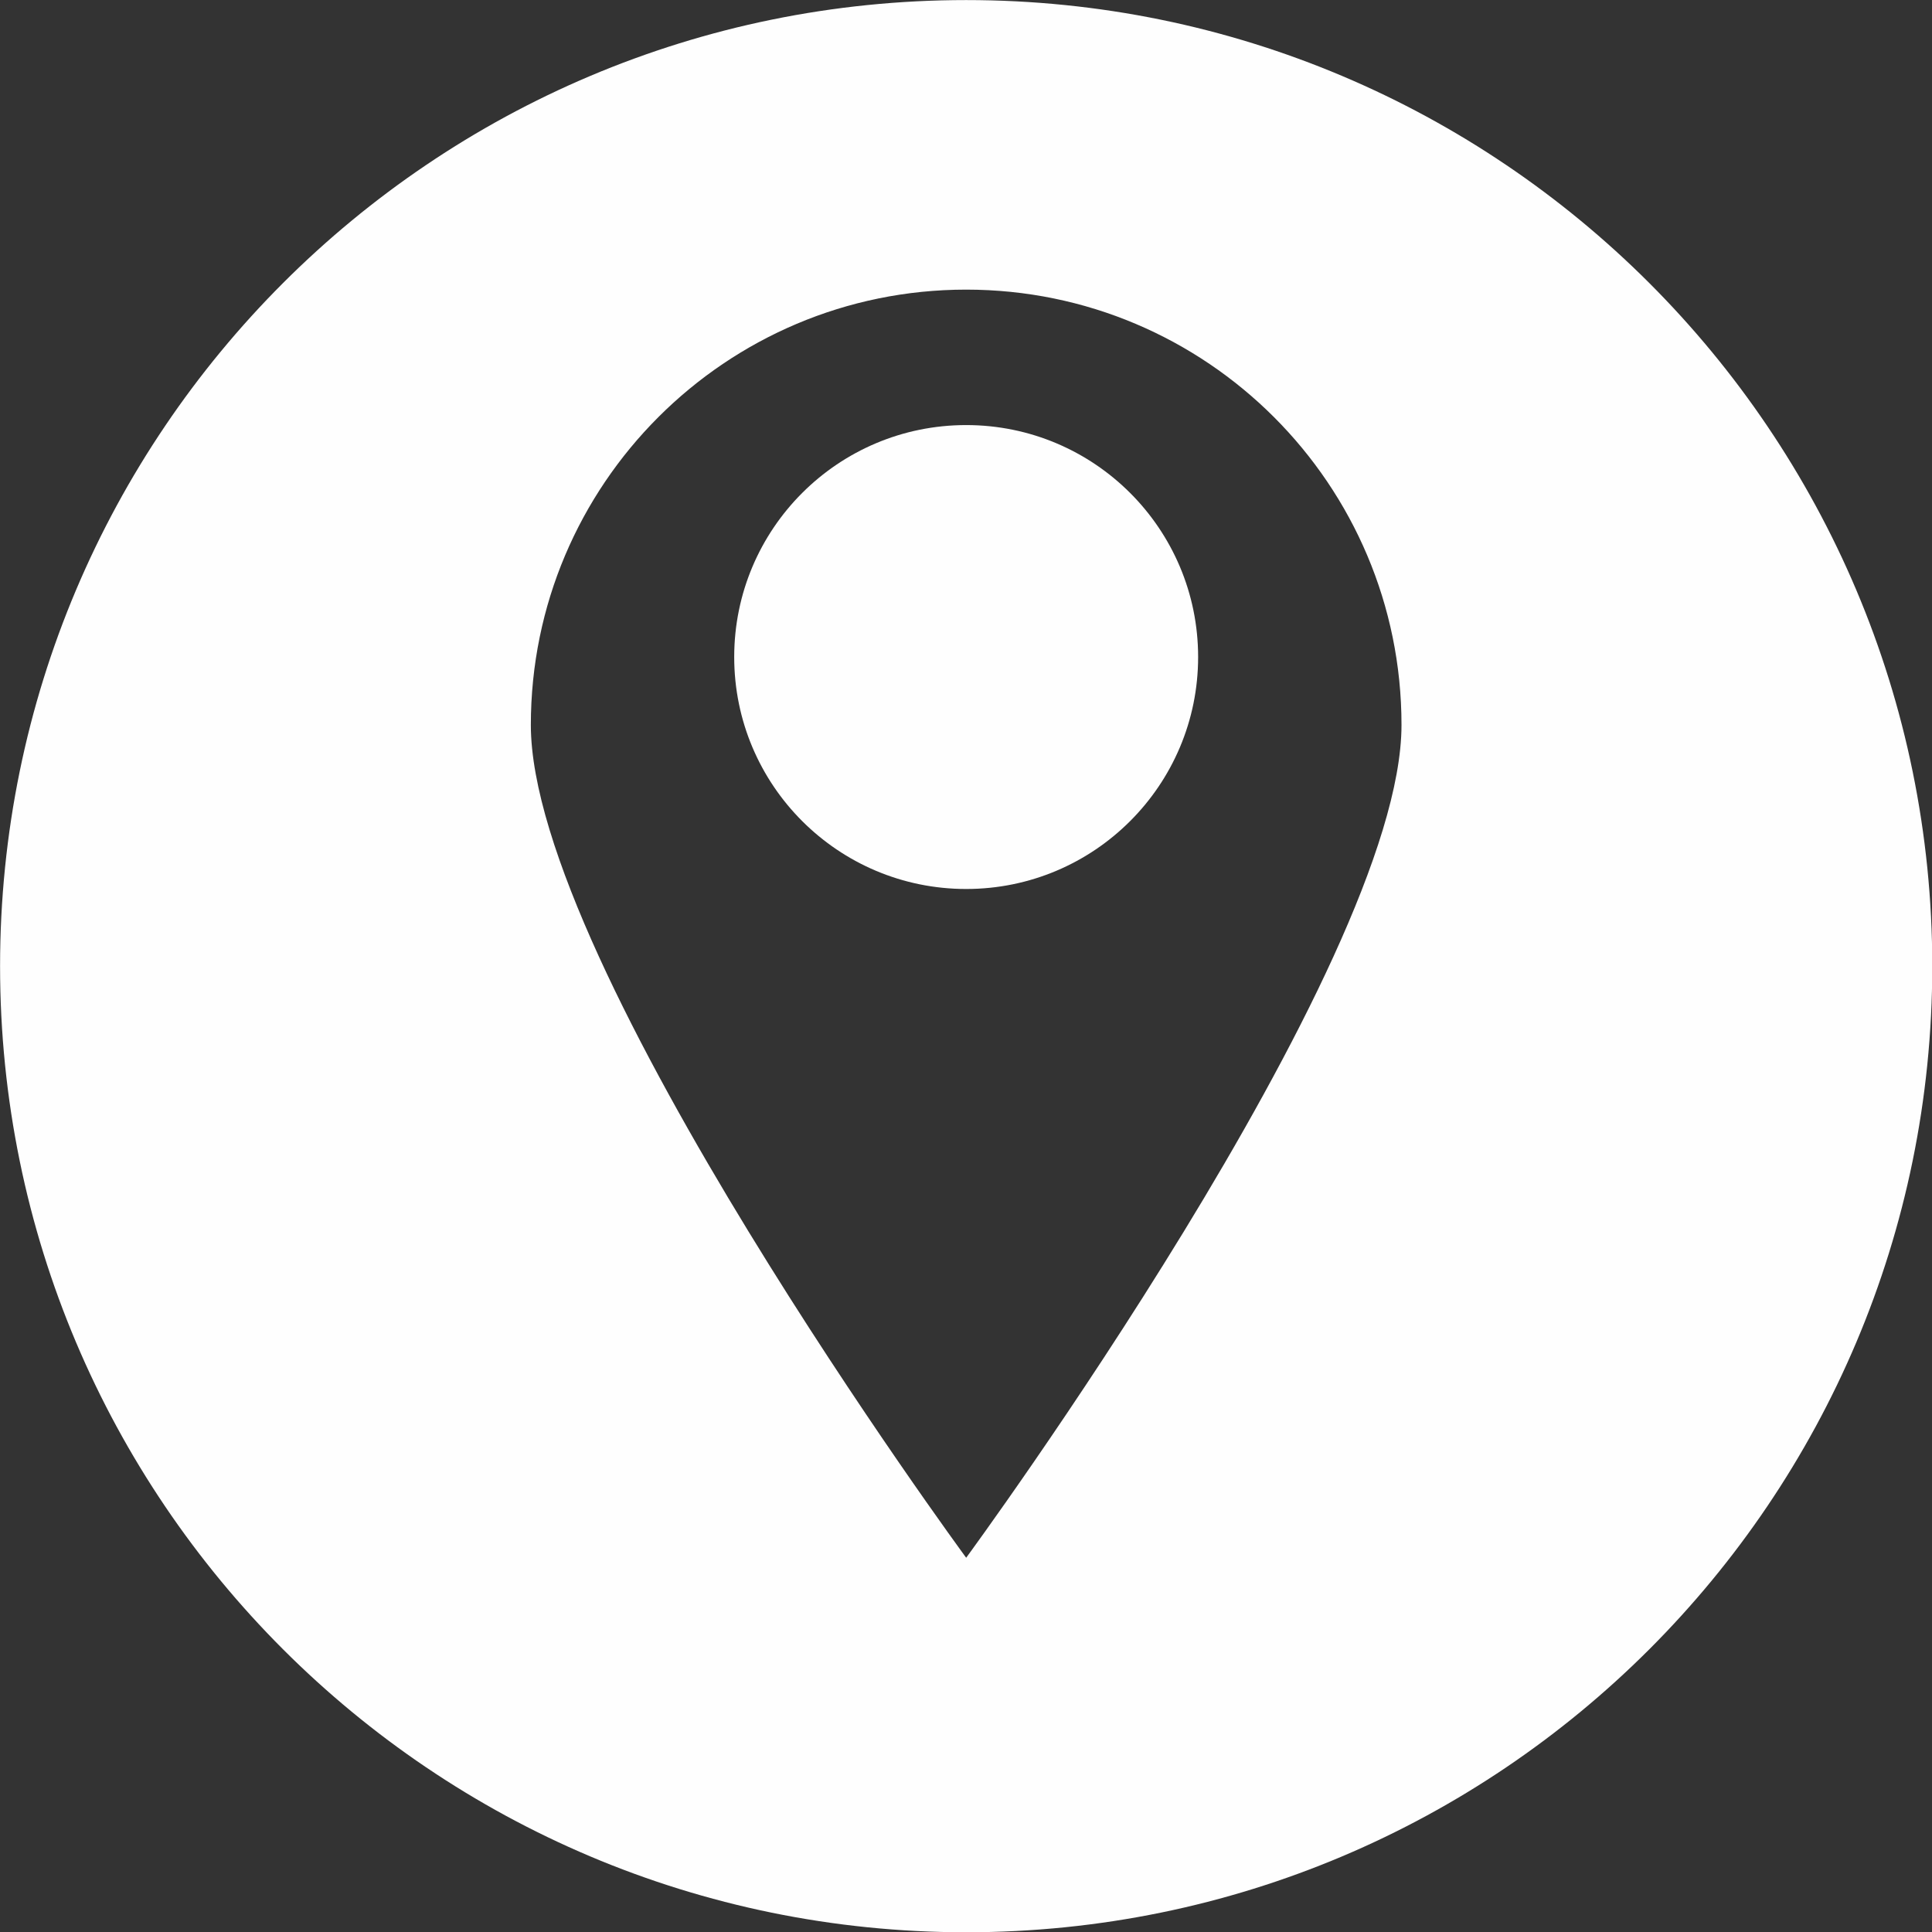
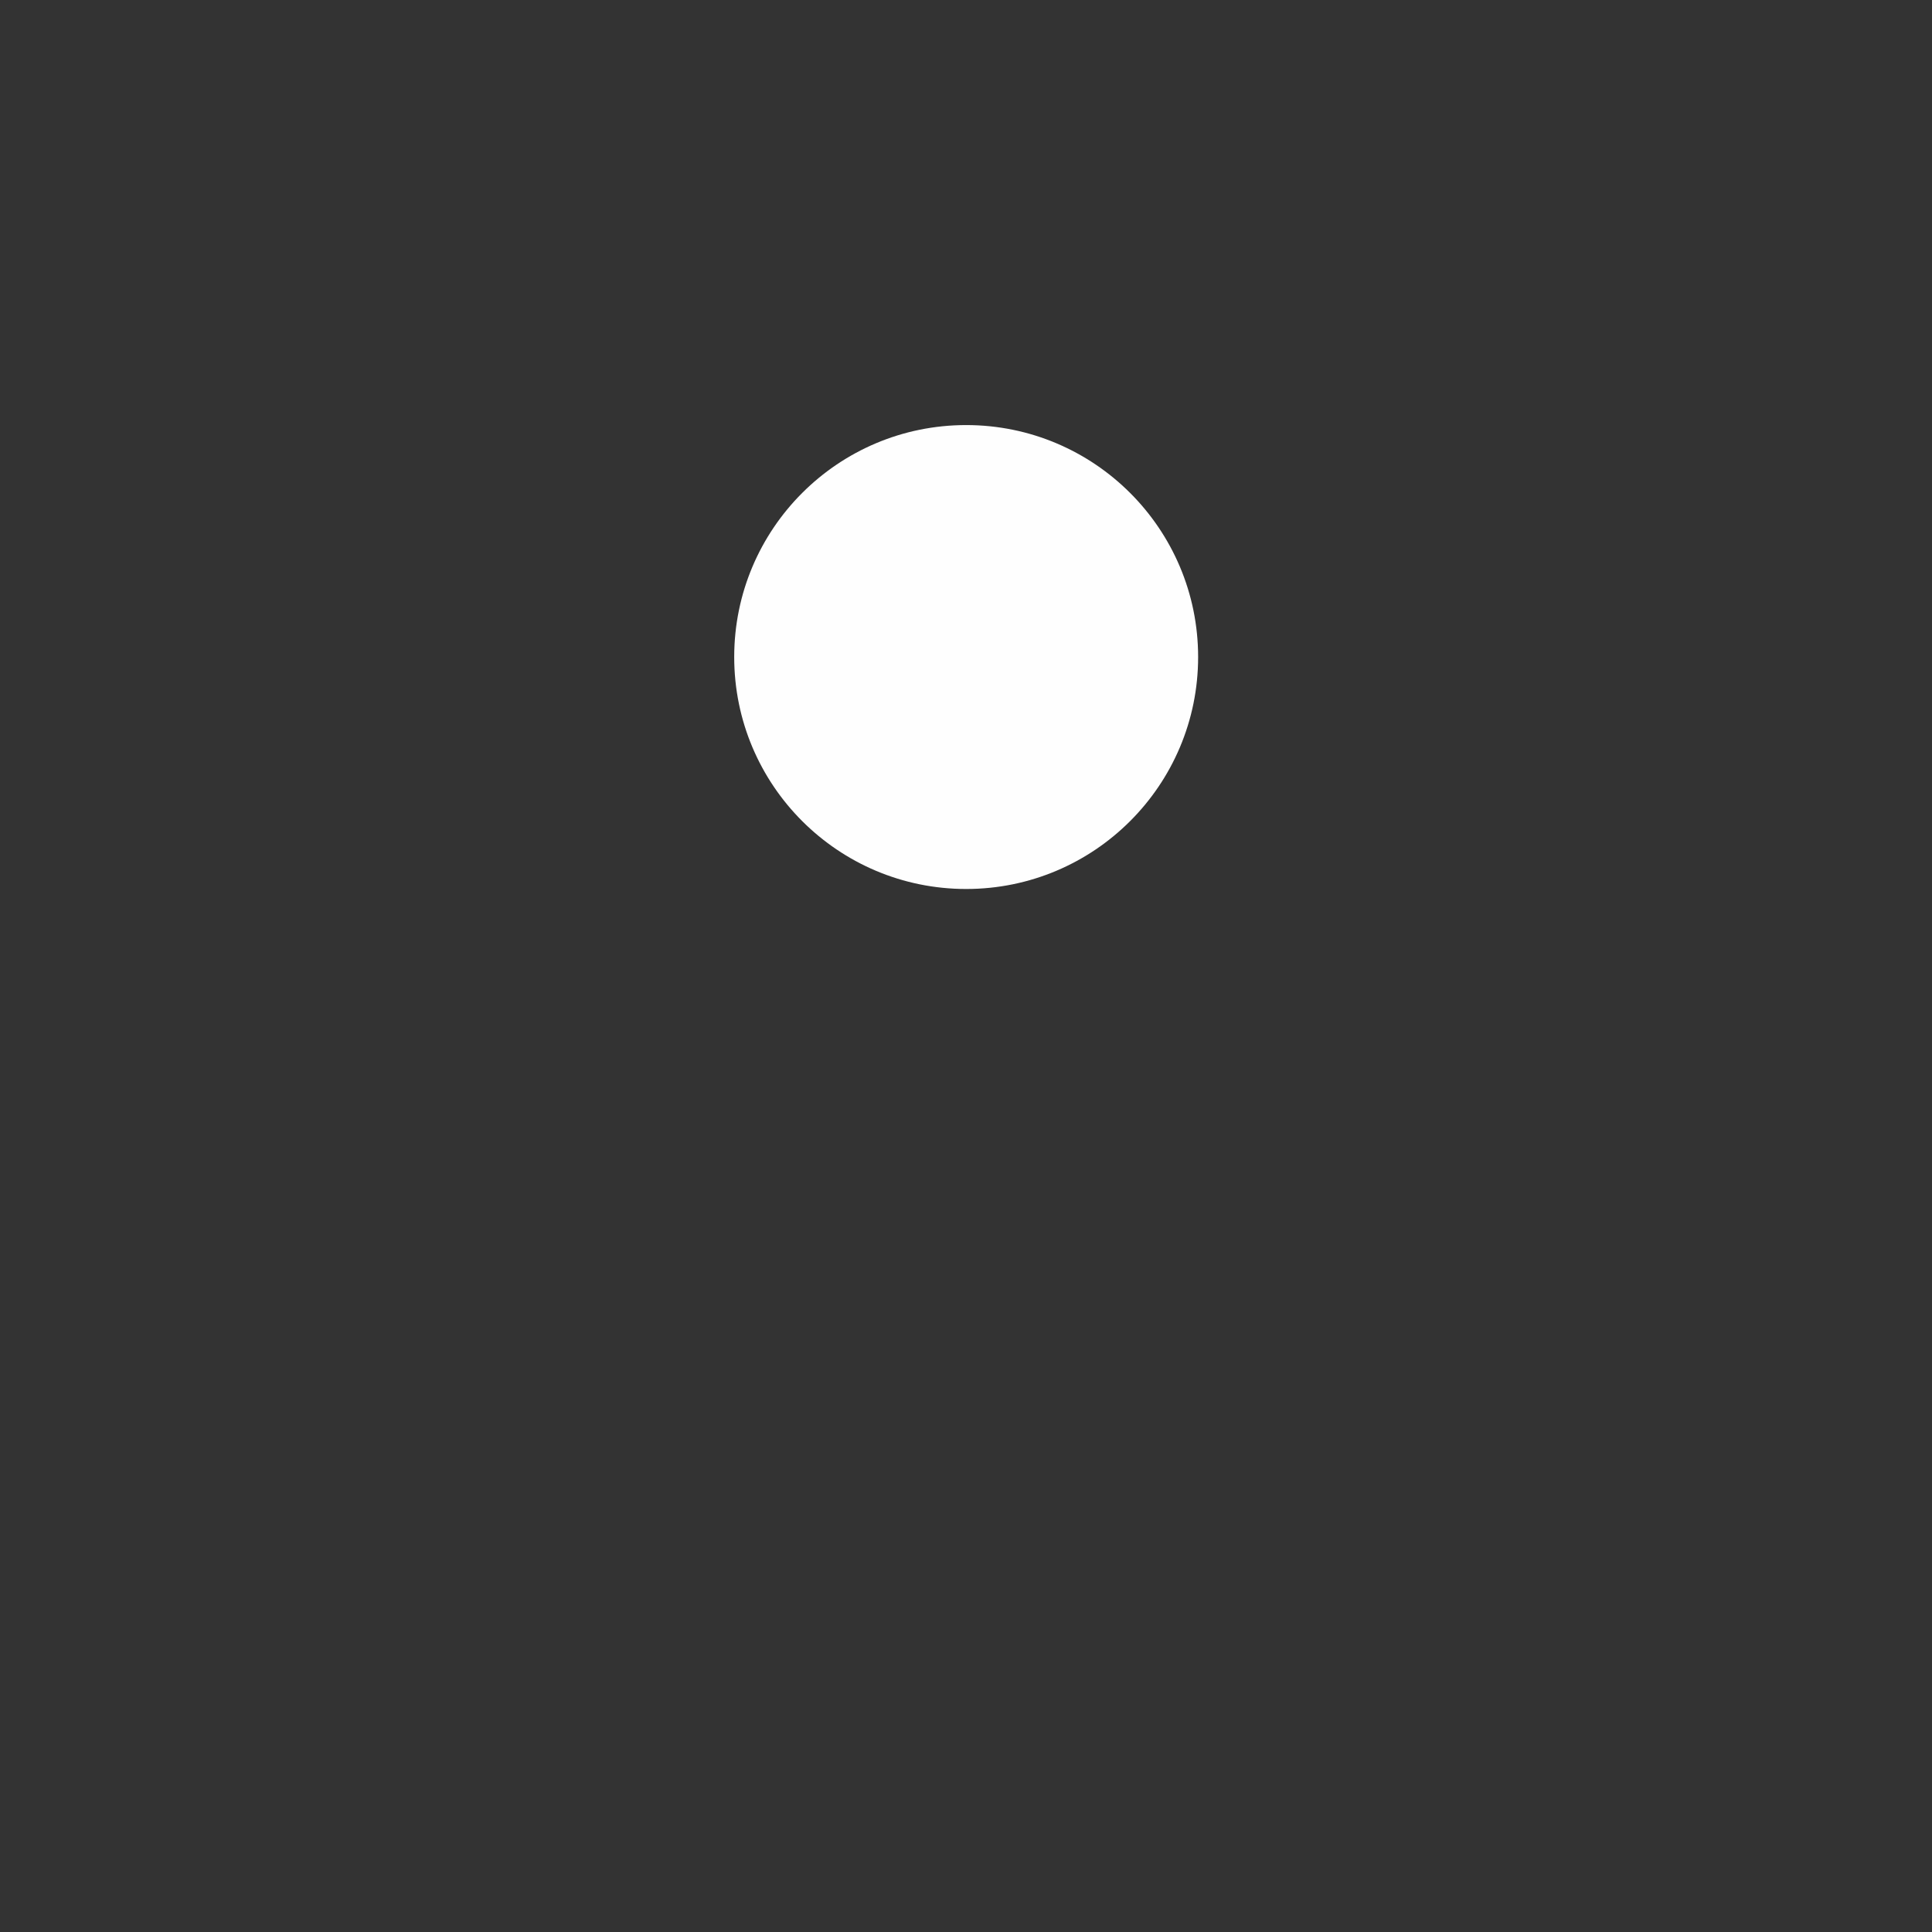
<svg xmlns="http://www.w3.org/2000/svg" fill="#000000" height="453.2" preserveAspectRatio="xMidYMid meet" version="1" viewBox="71.0 71.0 453.2 453.2" width="453.2" zoomAndPan="magnify">
  <rect x="71.0" y="71.0" width="453.2" height="453.2" fill="#333333" stroke="none" />
  <g fill="#fefefe" id="change1_1">
    <path d="M 297.641 170.711 C 267.59 170.711 243.227 195.07 243.227 225.121 C 243.227 255.172 267.59 279.535 297.641 279.535 C 327.691 279.535 352.051 255.172 352.051 225.121 C 352.051 195.07 327.691 170.711 297.641 170.711" fill="inherit" />
-     <path d="M 297.641 436.41 C 297.641 436.41 195.523 297.453 195.523 241.055 C 195.523 184.656 241.242 138.938 297.641 138.938 C 354.035 138.938 399.758 184.656 399.758 241.055 C 399.758 297.453 297.641 436.41 297.641 436.41 Z M 297.641 71.016 C 172.48 71.016 71.016 172.48 71.016 297.641 C 71.016 422.801 172.48 524.262 297.641 524.262 C 422.801 524.262 524.262 422.801 524.262 297.641 C 524.262 172.48 422.801 71.016 297.641 71.016" fill="inherit" />
  </g>
</svg>